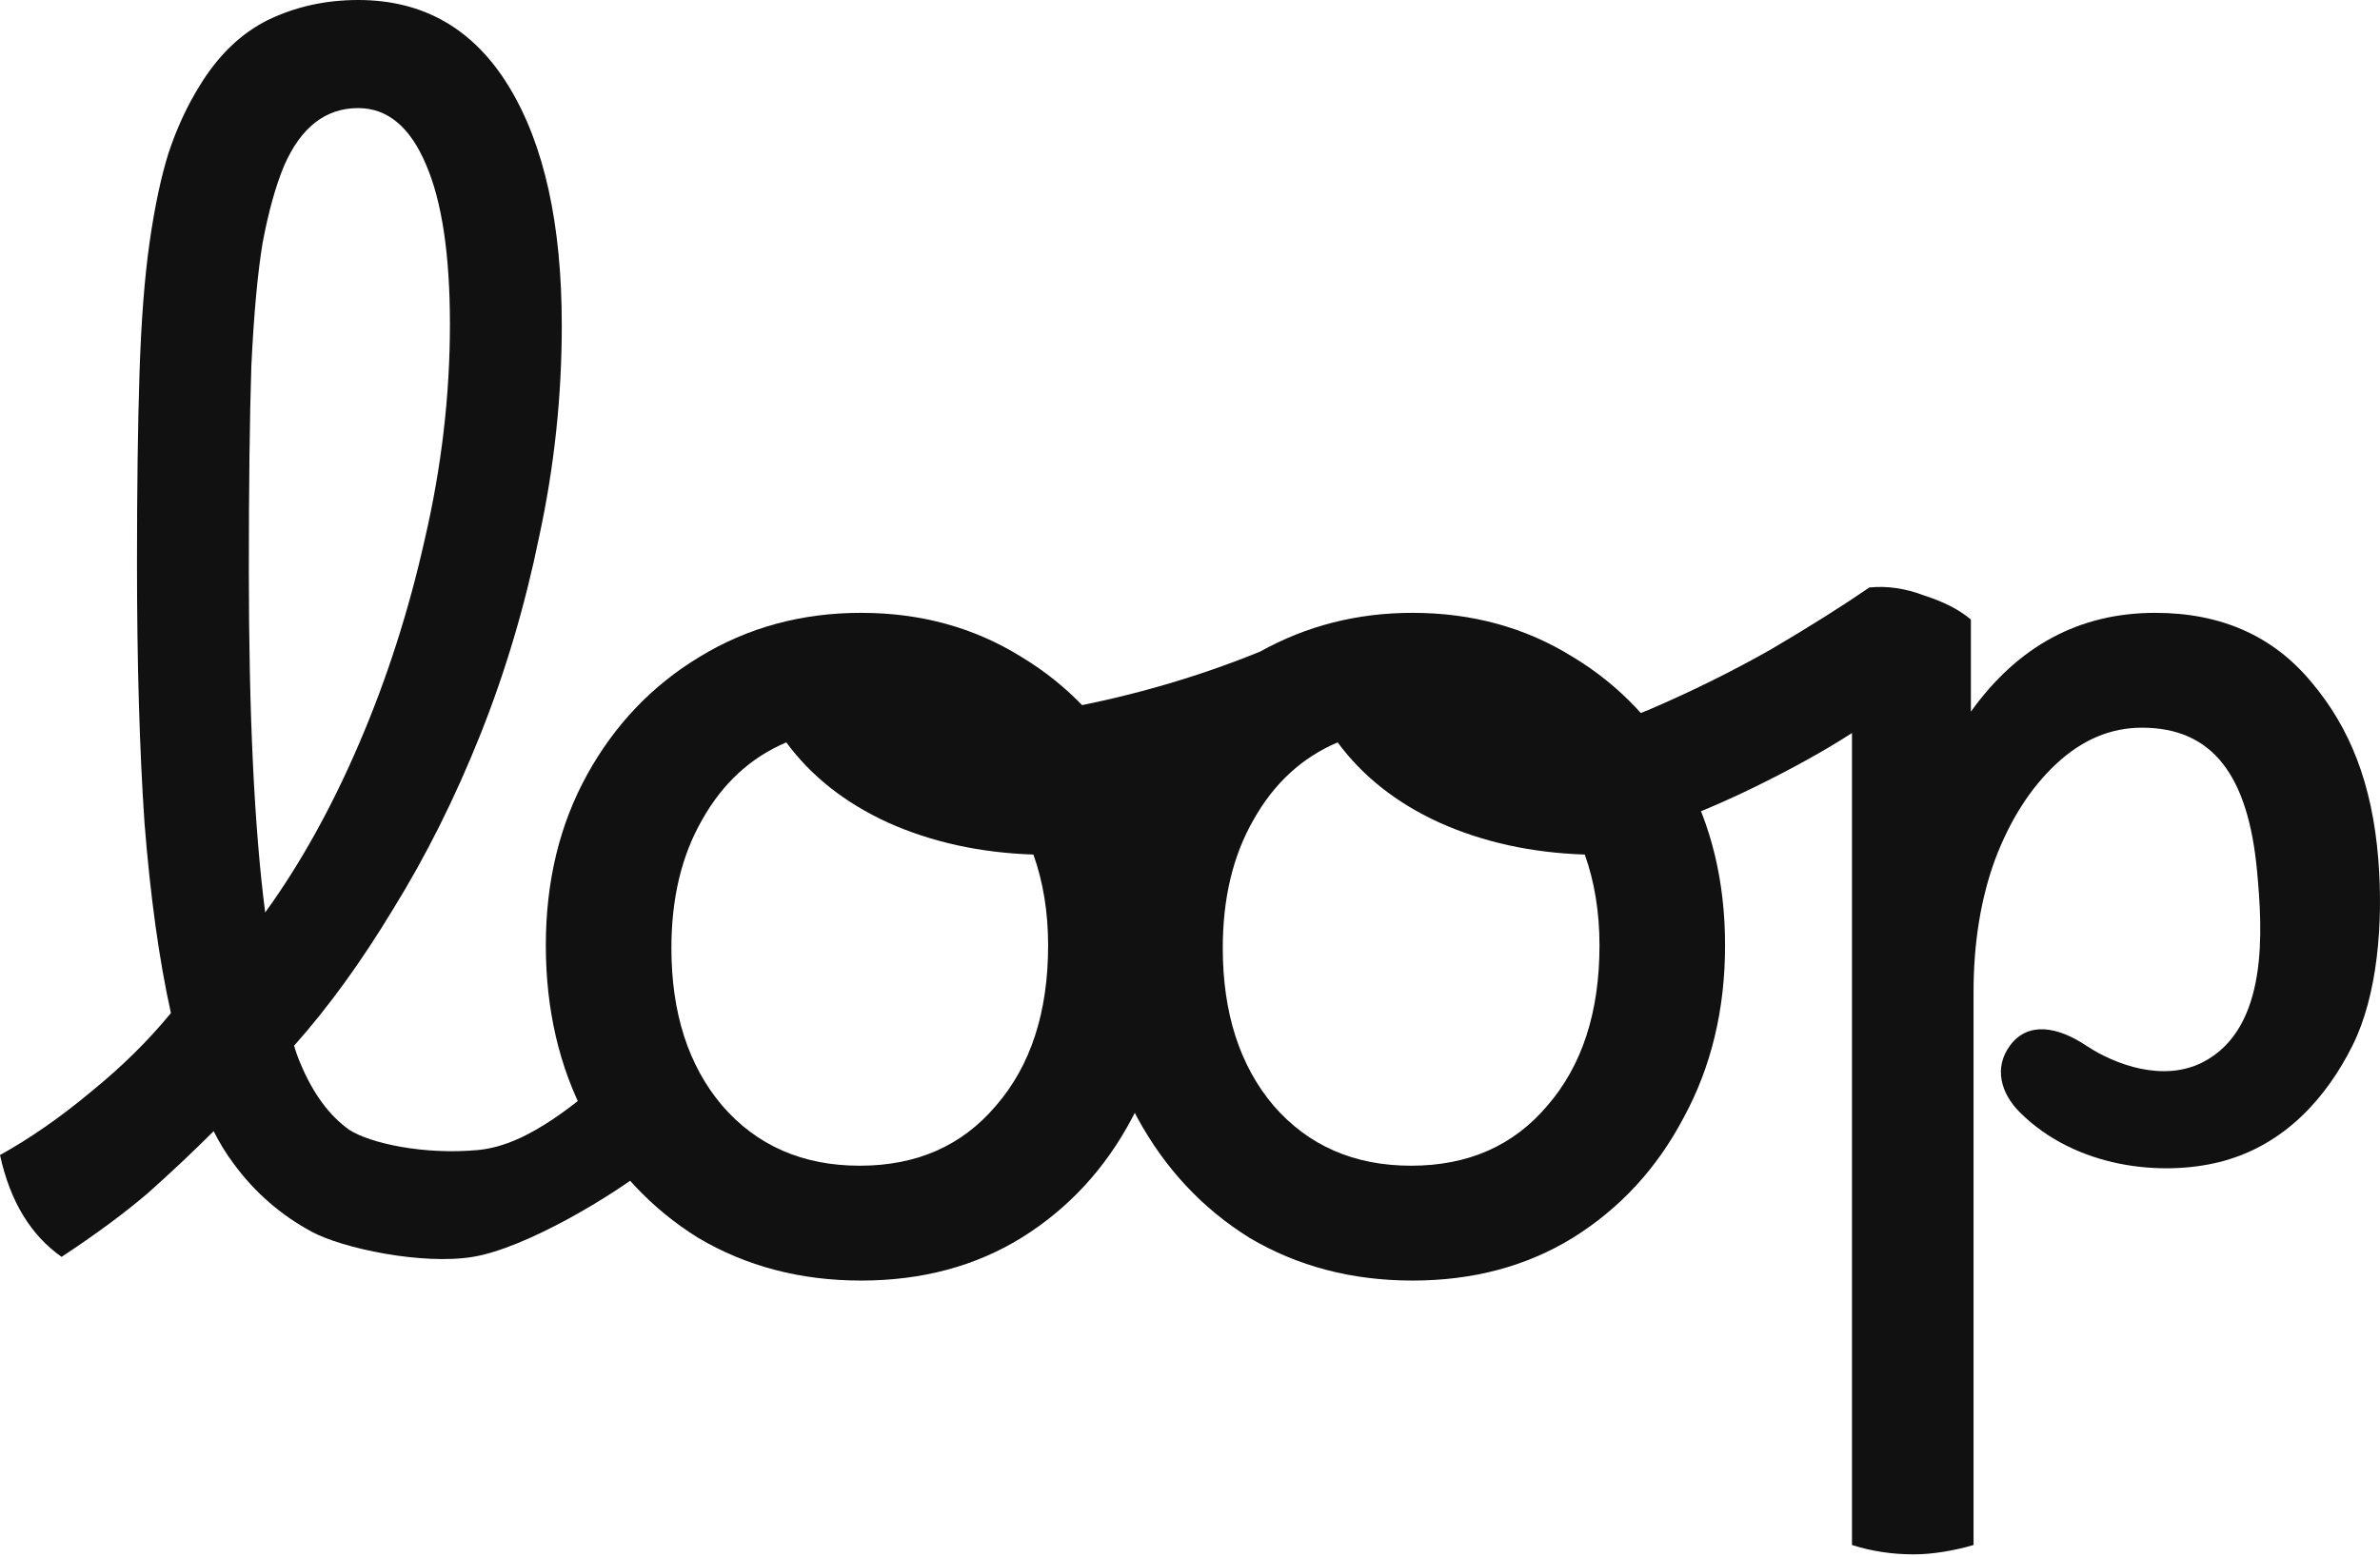
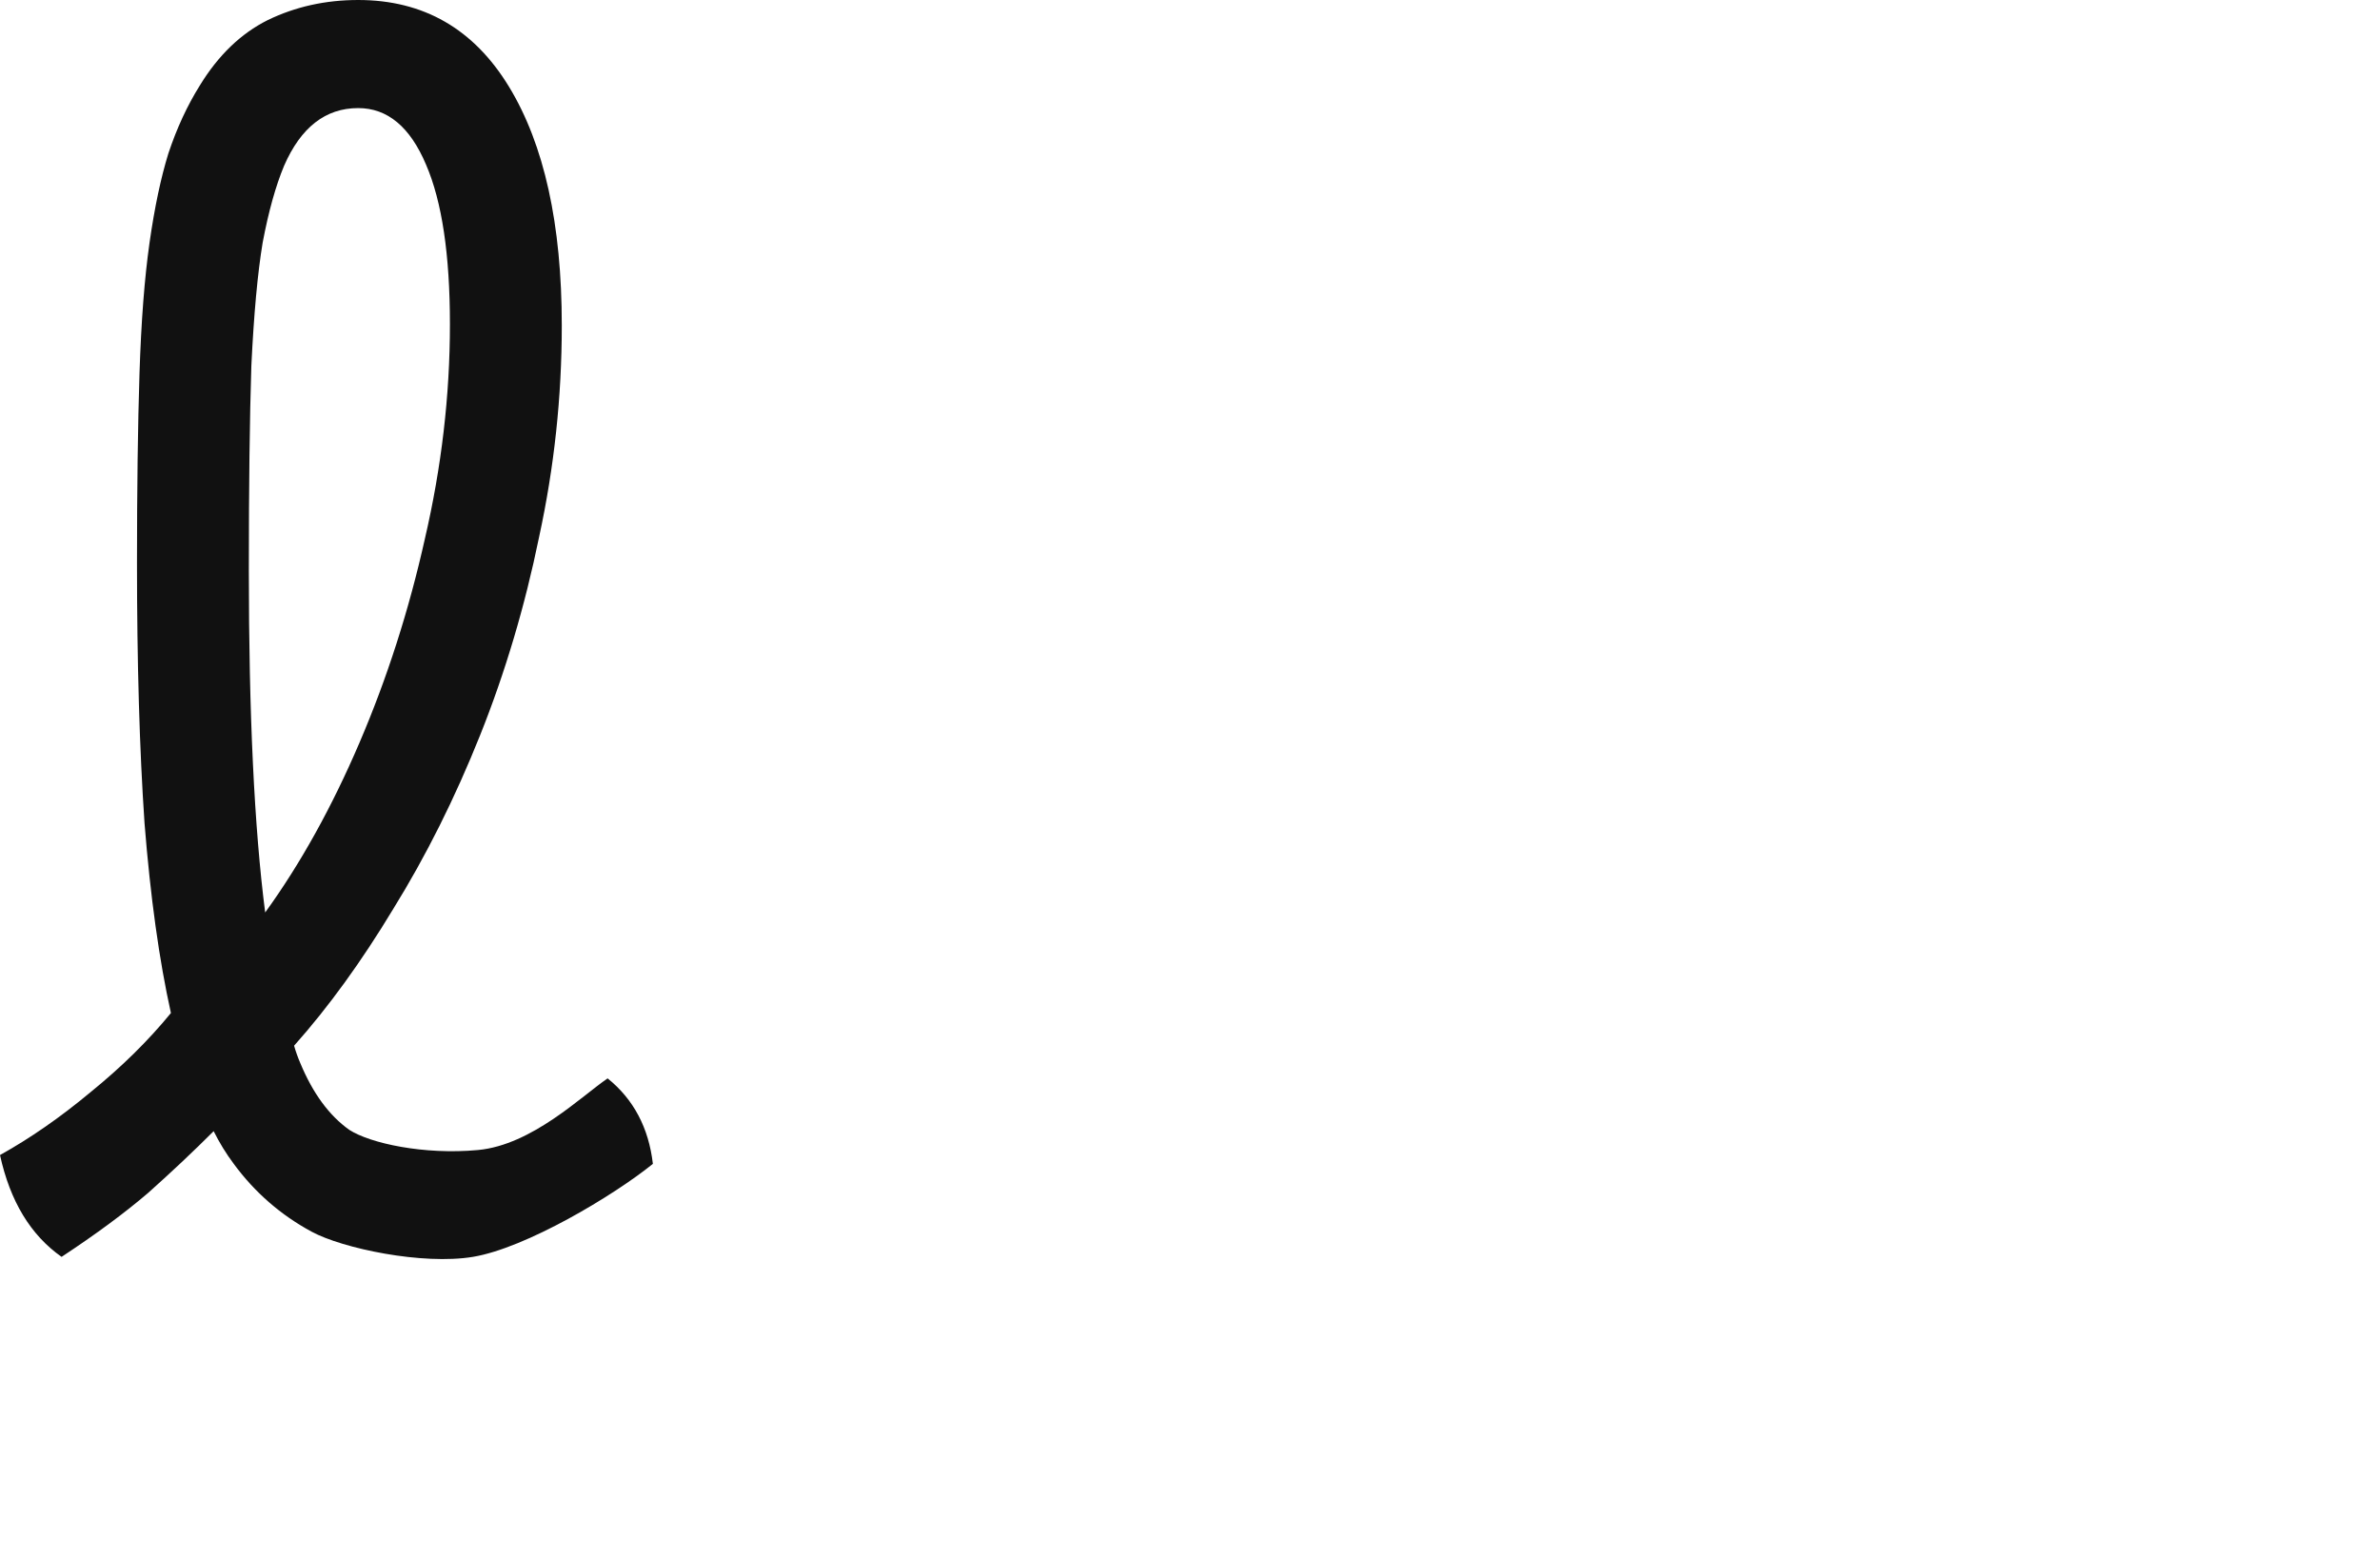
<svg xmlns="http://www.w3.org/2000/svg" width="992" height="649" viewBox="0 0 992 649" fill="none">
-   <path d="M358.912 533.908C333.67 533.908 311.026 527.969 290.981 516.091C271.307 503.841 255.717 487.138 244.209 465.98C233.073 444.822 227.505 420.88 227.505 394.154C227.505 367.429 233.259 343.672 244.766 322.886C256.273 302.099 271.864 285.767 291.538 273.889C311.583 261.639 334.041 255.515 358.912 255.515C383.783 255.515 406.055 261.639 425.729 273.889C445.403 285.767 460.808 302.099 471.945 322.886C483.452 343.672 489.206 367.429 489.206 394.154C489.206 420.88 483.452 444.822 471.945 465.98C460.808 487.138 445.403 503.841 425.729 516.091C406.427 527.969 384.154 533.908 358.912 533.908ZM358.355 486.024C382.112 486.024 401.044 477.672 415.15 460.969C429.627 444.265 436.865 421.994 436.865 394.154C436.865 380.42 434.824 367.8 430.741 356.293C408.468 355.551 388.237 351.096 370.048 342.93C352.23 334.764 338.124 323.628 327.731 309.523C312.882 315.833 301.189 326.598 292.652 341.816C284.114 356.664 279.845 374.481 279.845 395.268C279.845 422.365 286.898 444.265 301.004 460.969C315.481 477.672 334.598 486.024 358.355 486.024Z" fill="#111111" />
-   <path d="M588.727 533.908C563.485 533.908 540.841 527.969 520.796 516.091C501.122 503.841 485.531 487.138 474.024 465.98C462.888 444.822 457.32 420.88 457.32 394.154C457.32 374.481 460.66 355.922 467.342 338.476C432.077 346.642 410.51 336.221 370.048 336.221C364.48 336.221 360.026 333.994 356.685 329.539C353.344 324.714 351.674 318.775 351.674 311.722C351.674 296.503 341.503 303.398 353.753 303.398C416.116 303.398 473.281 292.819 525.25 271.661C544.553 260.897 565.712 255.515 588.727 255.515C613.598 255.515 635.87 261.639 655.544 273.889C675.218 285.767 690.623 302.099 701.759 322.886C713.267 343.672 719.02 367.429 719.02 394.154C719.02 420.88 713.267 444.822 701.759 465.98C690.623 487.138 675.218 503.841 655.544 516.091C636.241 527.969 613.969 533.908 588.727 533.908ZM588.17 486.024C611.927 486.024 630.859 477.672 644.965 460.969C659.442 444.265 666.68 421.994 666.68 394.154C666.68 380.42 664.638 367.8 660.555 356.293C638.283 355.551 618.052 351.096 599.863 342.93C582.045 334.764 567.939 323.628 557.545 309.523C542.697 315.833 531.004 326.598 522.466 341.816C513.929 356.664 509.66 374.481 509.66 395.268C509.66 422.365 516.713 444.265 530.819 460.969C545.296 477.672 564.413 486.024 588.17 486.024Z" fill="#111111" />
-   <path d="M797.535 648.06C788.626 648.06 780.088 646.761 771.922 644.162V305.625C760.414 313.049 746.68 320.659 730.718 328.454C714.756 336.249 698.237 342.93 681.162 348.498C664.086 354.066 647.939 351.178 632.719 351.178C627.151 351.178 622.696 349.842 619.356 345.388C616.015 340.563 614.344 339.404 614.344 332.351C614.344 324.556 616.015 319.359 619.356 316.761C622.696 313.792 627.151 311.936 632.719 311.193C650.166 308.595 668.169 303.584 686.73 296.16C704.919 288.365 722.18 279.828 738.513 270.548C754.846 260.897 768.395 252.359 779.16 244.936C786.584 244.193 794.194 245.307 801.989 248.276C810.156 250.875 816.652 254.215 821.478 258.298V296.717C841.152 269.249 866.765 255.515 898.318 255.515C925.787 255.515 947.502 265.166 963.464 284.467C979.426 303.398 988.791 326.656 991.314 358.52C993.415 385.052 990.93 415.146 980.526 435.953C970.123 456.759 952.783 477.565 925.041 484.5C901.161 490.47 865.297 487.178 841.812 463.694C833.917 455.799 831.003 445.171 837.763 435.953C845.168 425.852 857.514 427.925 869.555 435.953C881.596 443.98 901.753 451.265 918.105 442.888C945.848 428.675 942.967 387.405 940.793 363.531C937.106 323.053 922.075 303.398 892.749 303.398C879.757 303.398 867.879 308.409 857.114 318.431C846.349 328.454 837.811 341.816 831.5 358.52C825.561 374.853 822.591 393.226 822.591 413.642V644.162C818.879 645.276 814.796 646.204 810.342 646.946C805.887 647.688 801.618 648.06 797.535 648.06Z" fill="#111111" />
  <path d="M25.668 524.025C12.747 514.942 4.191 500.793 0 481.579C12.572 474.592 25.144 465.858 37.716 455.378C50.637 444.897 61.812 433.893 71.241 422.364C66.352 400.355 62.685 373.979 60.241 343.236C58.145 312.494 57.098 276.336 57.098 234.763C57.098 203.671 57.447 177.295 58.145 155.635C58.844 133.976 60.241 115.81 62.336 101.137C64.431 86.464 67.051 74.062 70.194 63.931C73.686 53.45 78.051 44.018 83.29 35.634C90.972 23.057 100.401 13.974 111.577 8.384C123.101 2.795 135.673 0 149.293 0C176.532 0 197.485 12.053 212.153 36.158C226.82 60.263 234.154 93.451 234.154 135.722C234.154 165.417 231.011 194.763 224.725 223.759C218.788 252.755 210.581 280.353 200.104 306.555C189.628 332.756 177.58 356.861 163.96 378.87C150.689 400.879 136.895 419.919 122.577 435.989C123.276 438.434 124.149 440.88 125.196 443.325C130.435 455.902 137.244 465.159 145.626 471.098C154.356 476.688 176.67 481.579 199.22 479.483C221.769 477.387 242.441 456.95 253.266 449.613C264.092 458.347 270.378 470.225 272.125 485.247C255.711 498.522 219.173 520.367 197.124 524.025C176.143 527.505 142.832 520.531 129.911 513.544C116.99 506.557 106.164 497.125 97.433 485.247C94.29 481.055 91.496 476.513 89.052 471.622C80.67 480.007 71.591 488.566 61.812 497.3C52.034 505.684 39.986 514.592 25.668 524.025ZM103.719 237.907C103.719 297.646 105.989 345.158 110.529 380.442C125.196 360.18 138.292 336.599 149.816 309.699C161.341 282.799 170.421 254.501 177.056 224.807C184.04 194.763 187.532 164.893 187.532 135.198C187.532 106.202 184.215 84.019 177.58 68.647C170.944 52.926 161.515 45.066 149.293 45.066C135.673 45.066 125.371 53.101 118.386 69.171C114.894 77.556 111.926 88.211 109.481 101.137C107.386 113.713 105.814 130.832 104.767 152.491C104.068 174.151 103.719 202.623 103.719 237.907Z" fill="#111111" />
</svg>